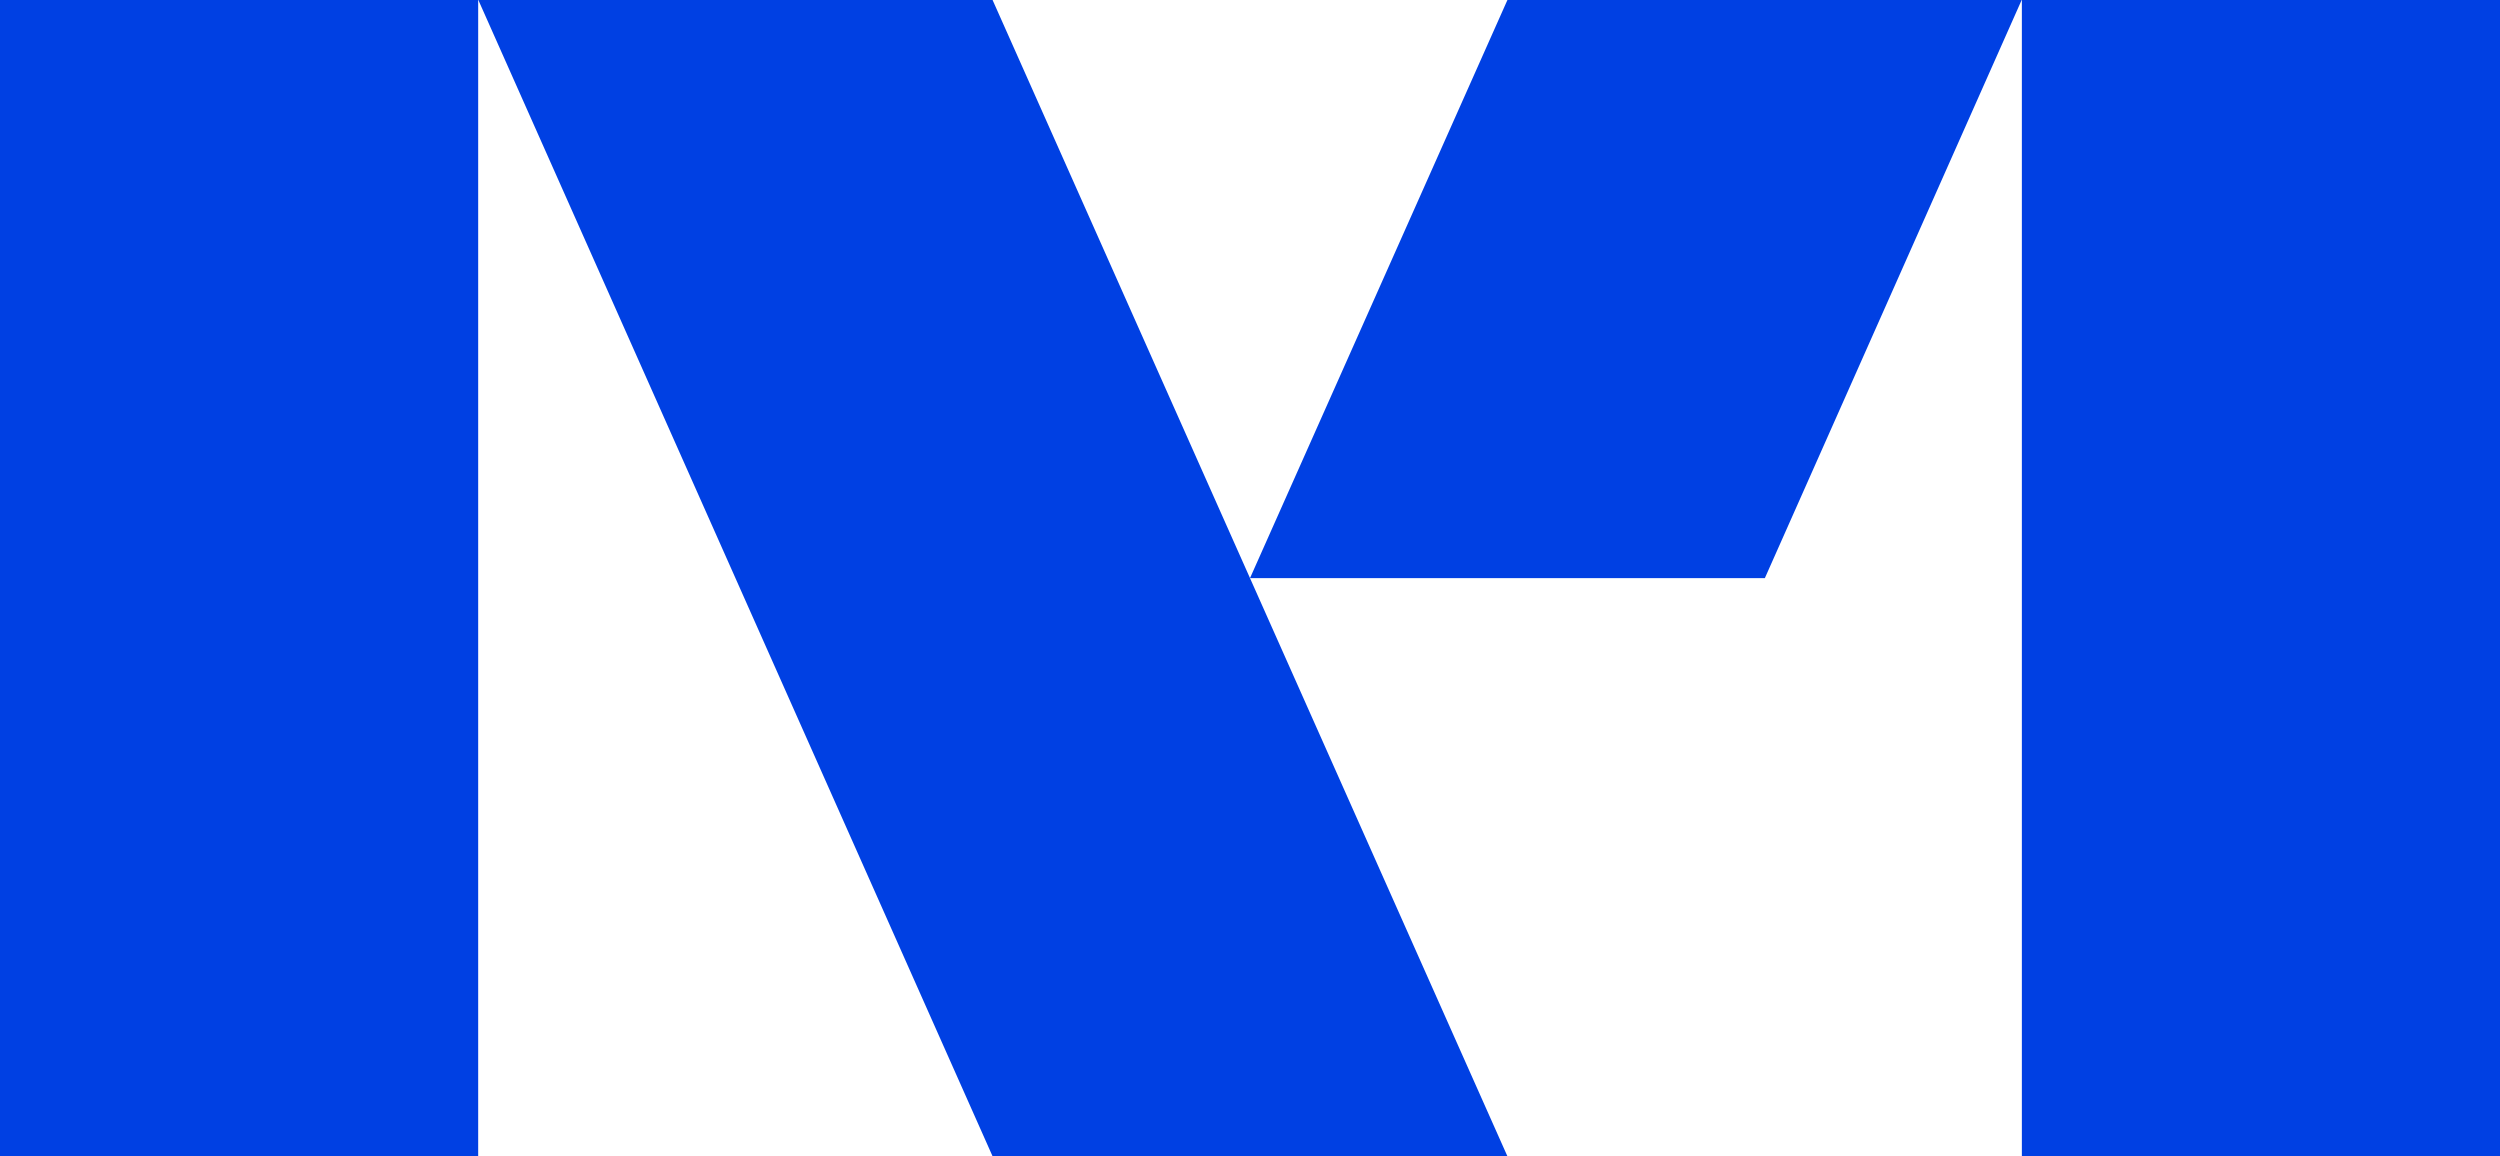
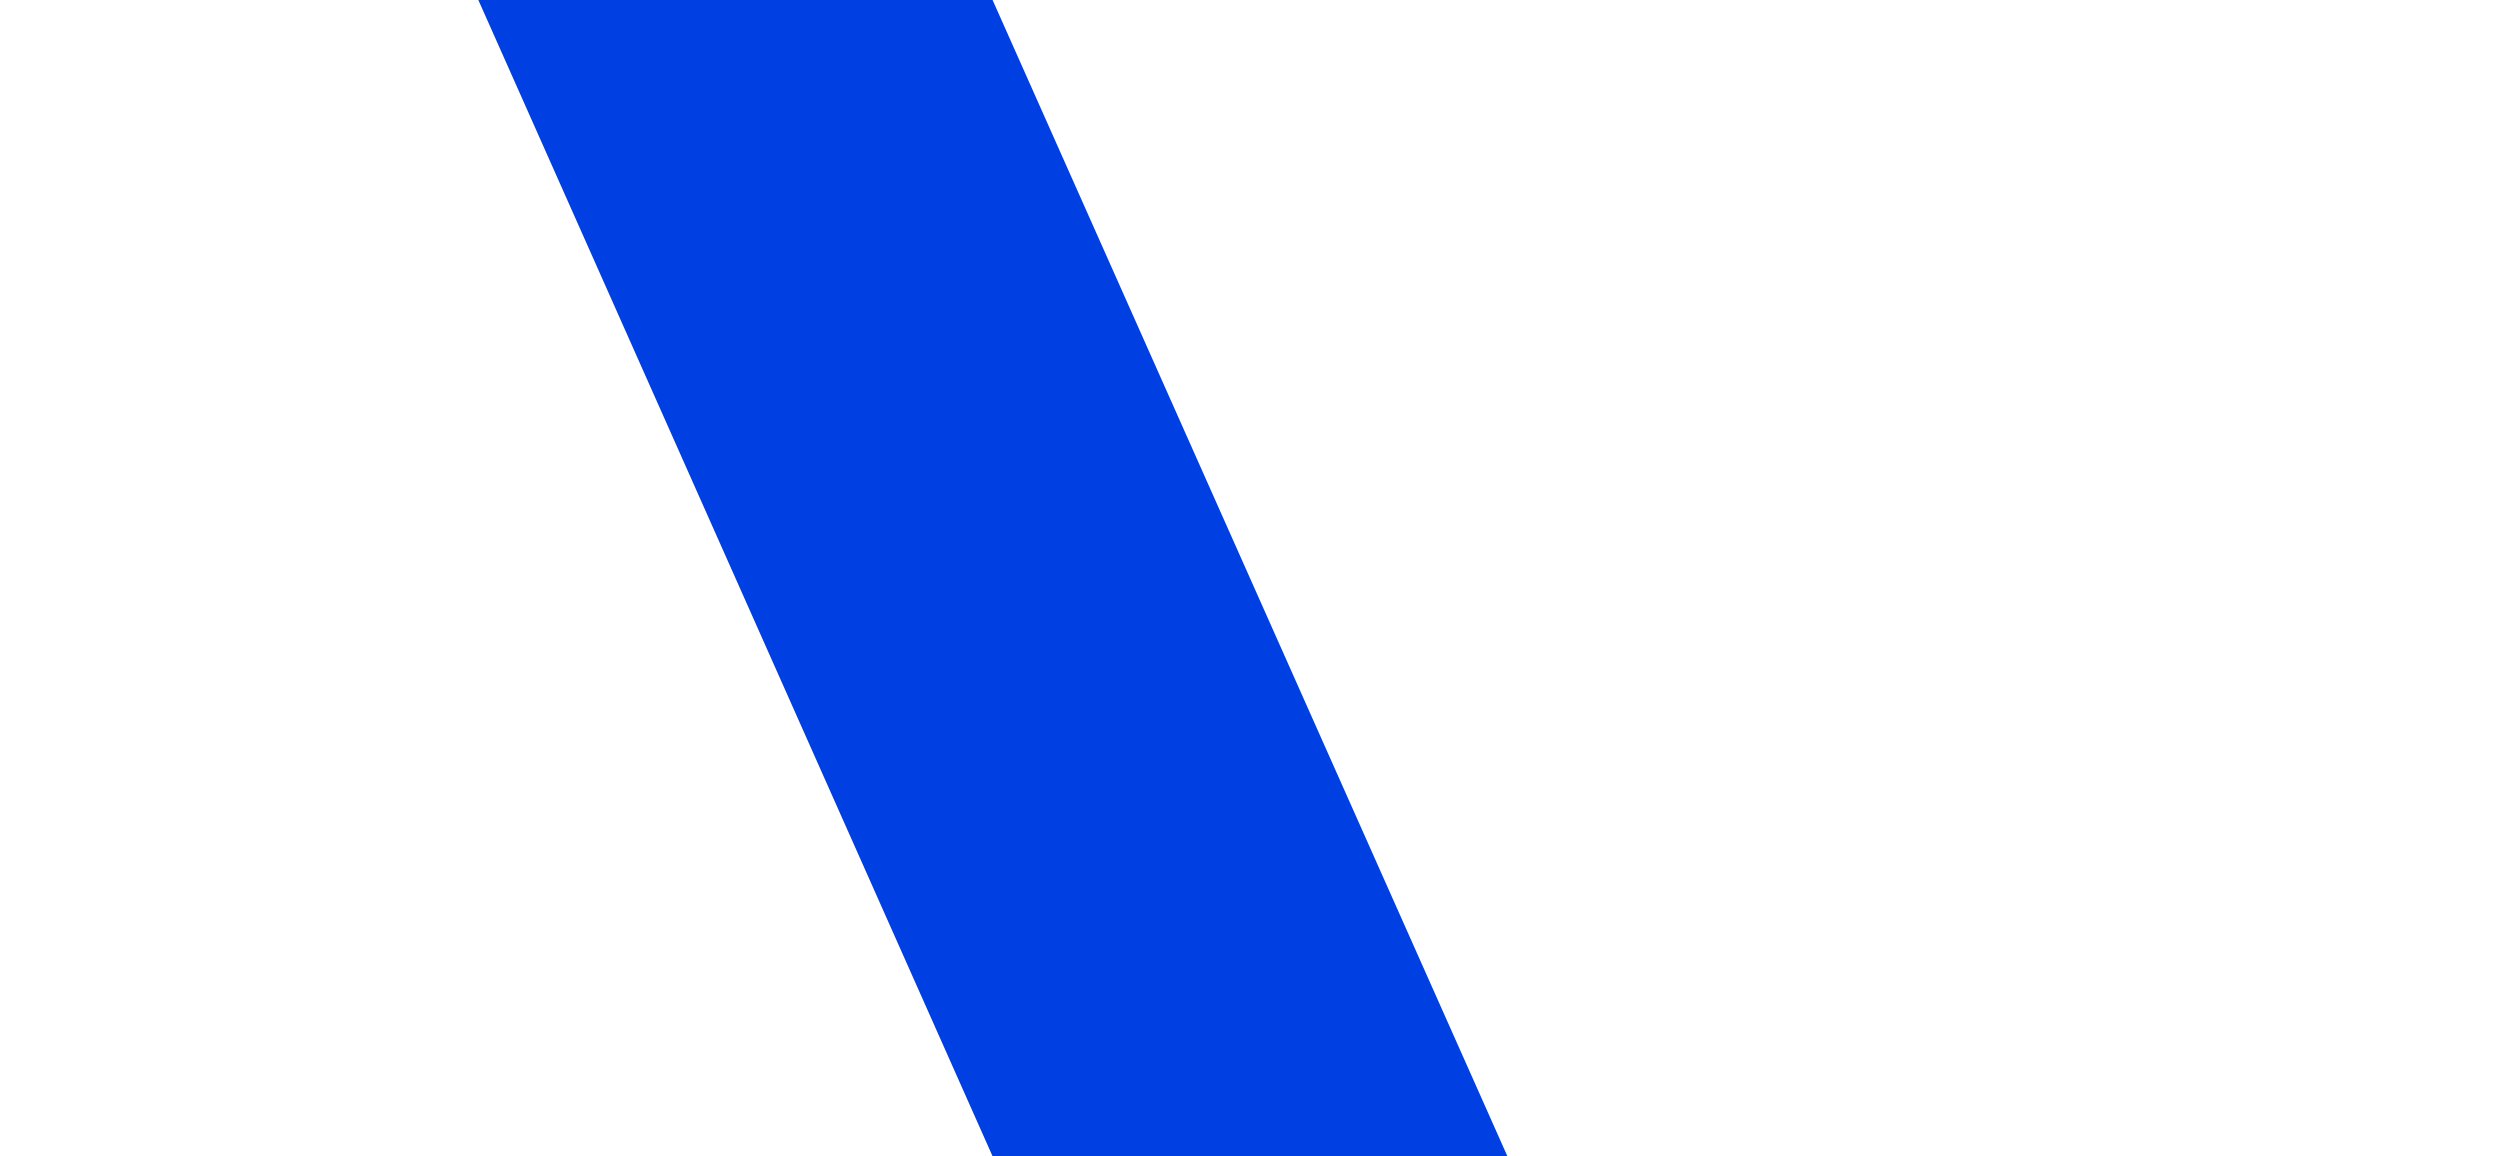
<svg xmlns="http://www.w3.org/2000/svg" version="1.1" id="Layer_1" x="0px" y="0px" viewBox="0 0 410.8 190" style="enable-background:new 0 0 410.8 190;" xml:space="preserve">
  <style type="text/css"> .st0{fill:#0040E3;} </style>
  <g>
    <polygon class="st0" points="247.7,190 163.1,190 78.6,0 163.1,0 " />
-     <rect x="0" y="0" transform="matrix(-1 -2.287205e-11 2.287205e-11 -1 78.575 190)" class="st0" width="78.6" height="190" />
-     <rect x="332.2" y="0" transform="matrix(-1 -2.287205e-11 2.287205e-11 -1 743.032 190)" class="st0" width="78.6" height="190" />
-     <polygon class="st0" points="290,95 332.2,0 247.7,0 205.4,95 " />
  </g>
</svg>